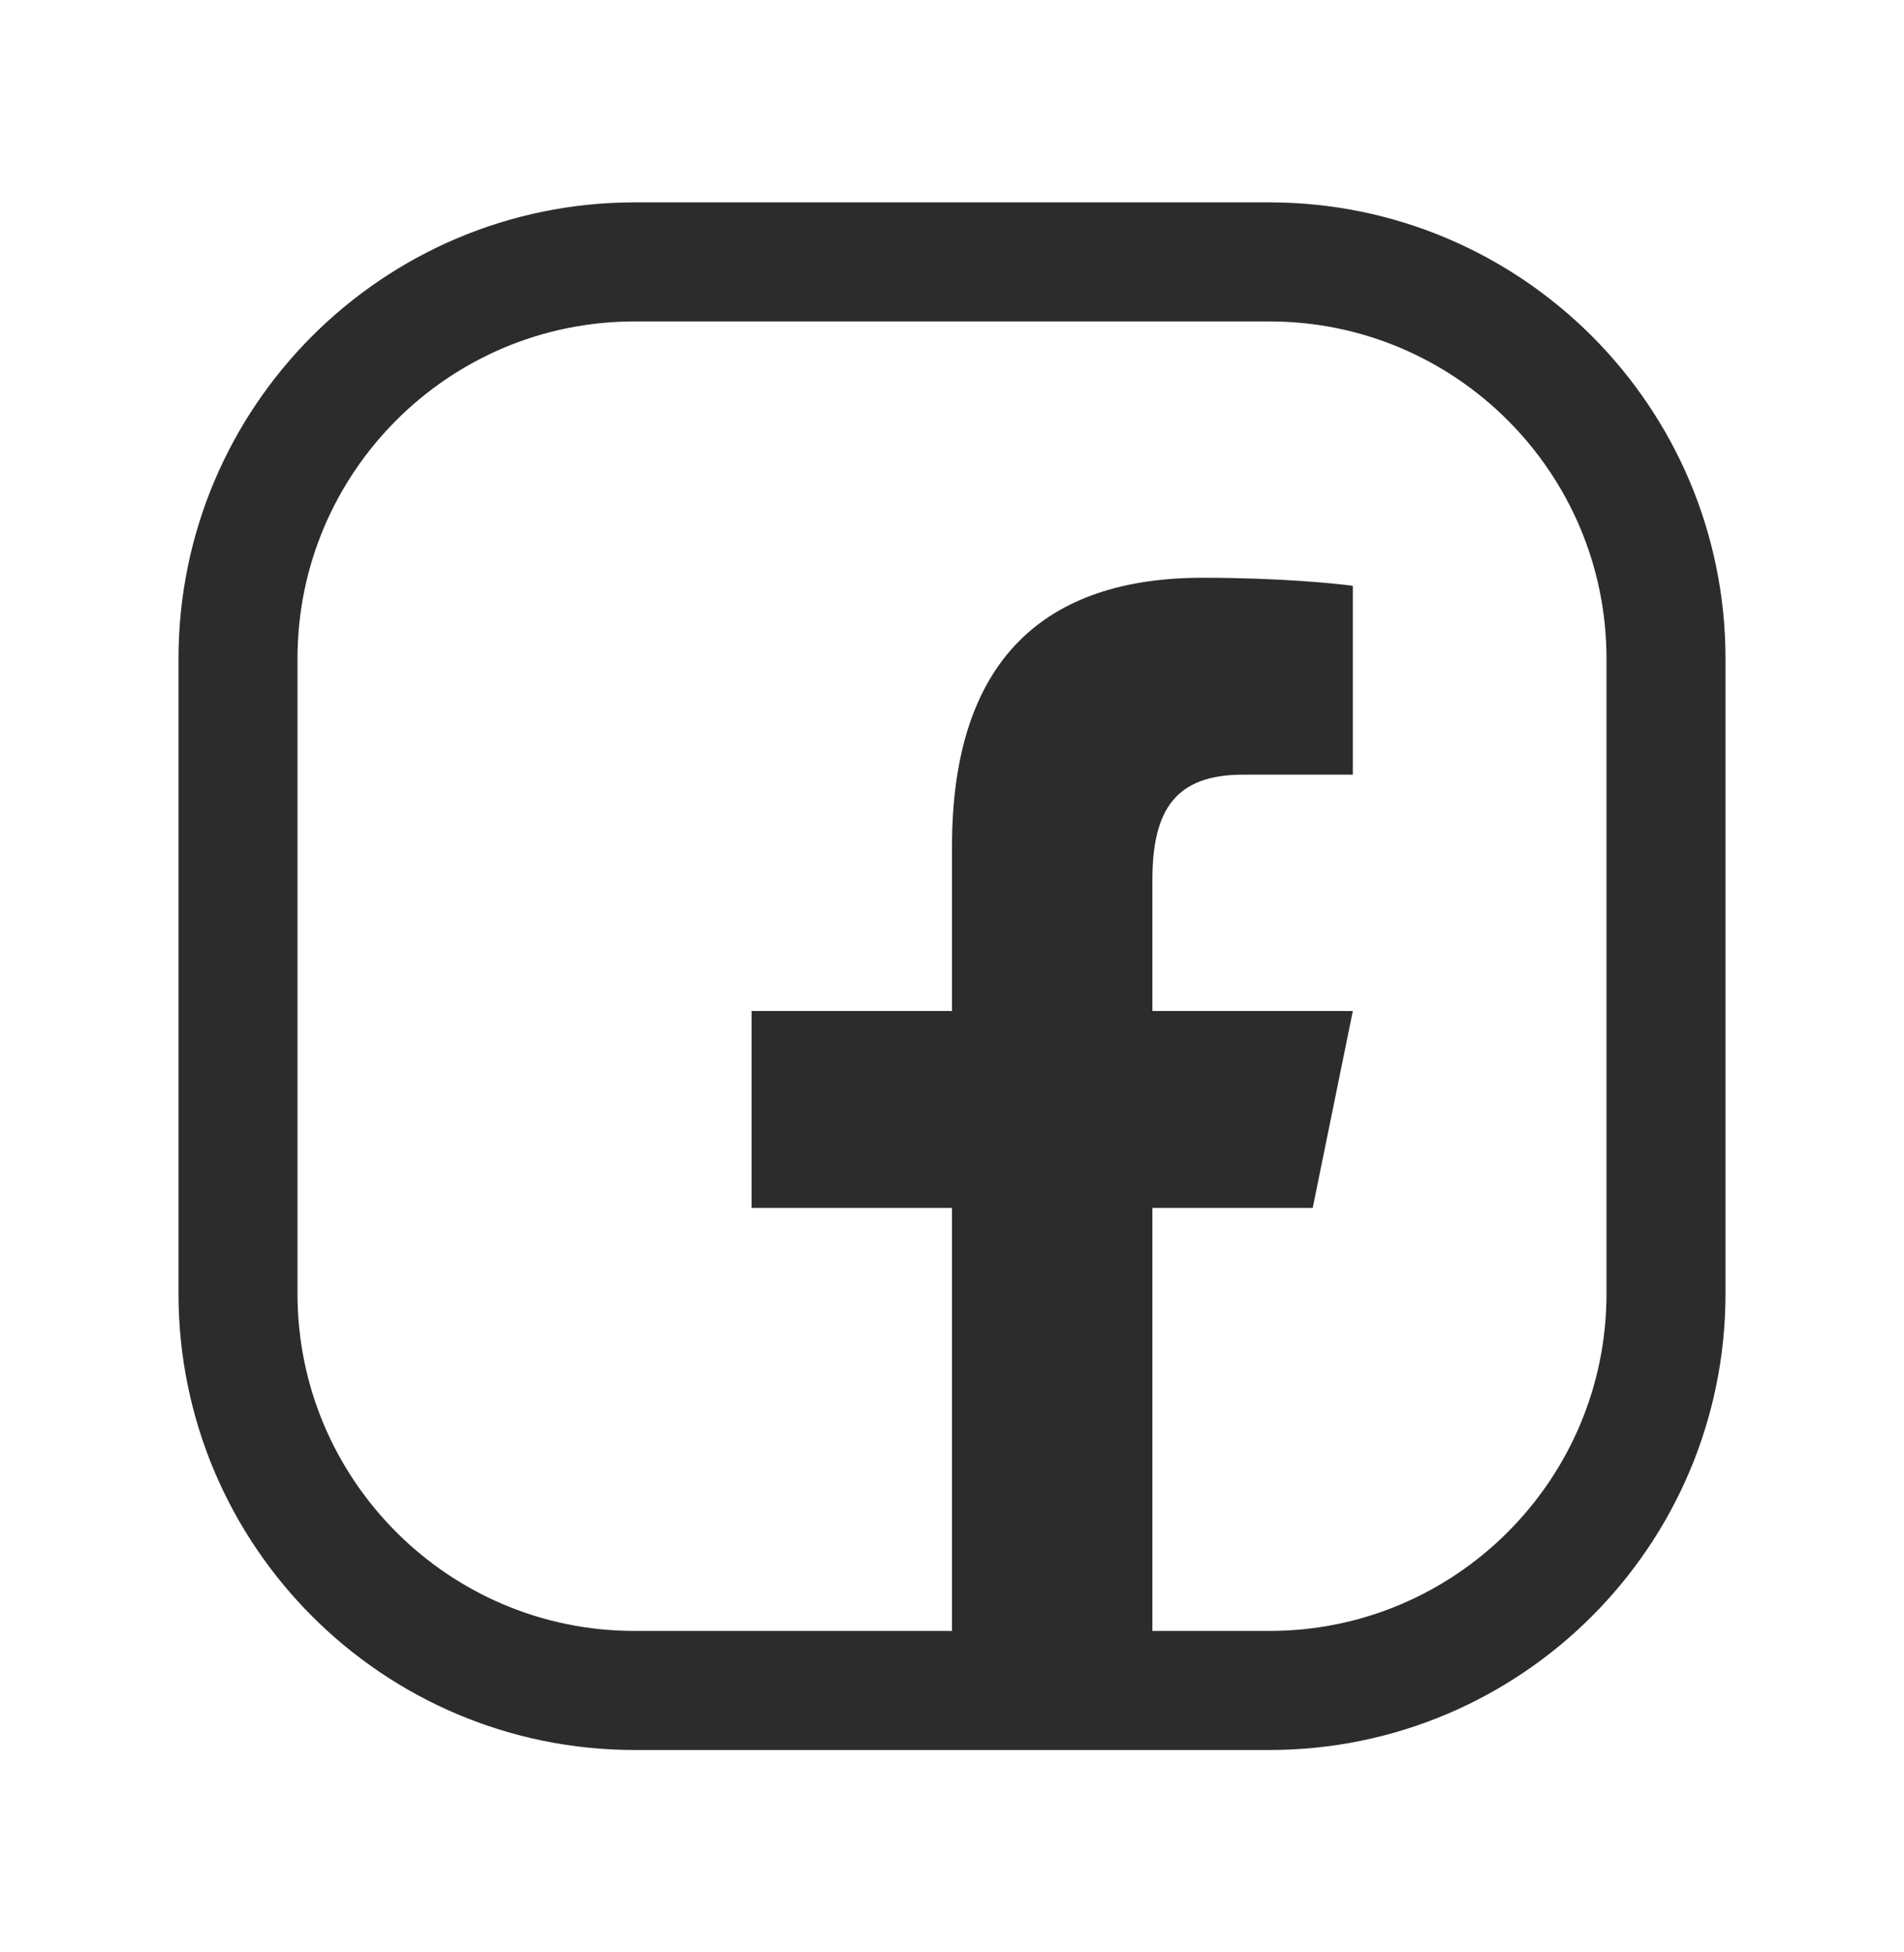
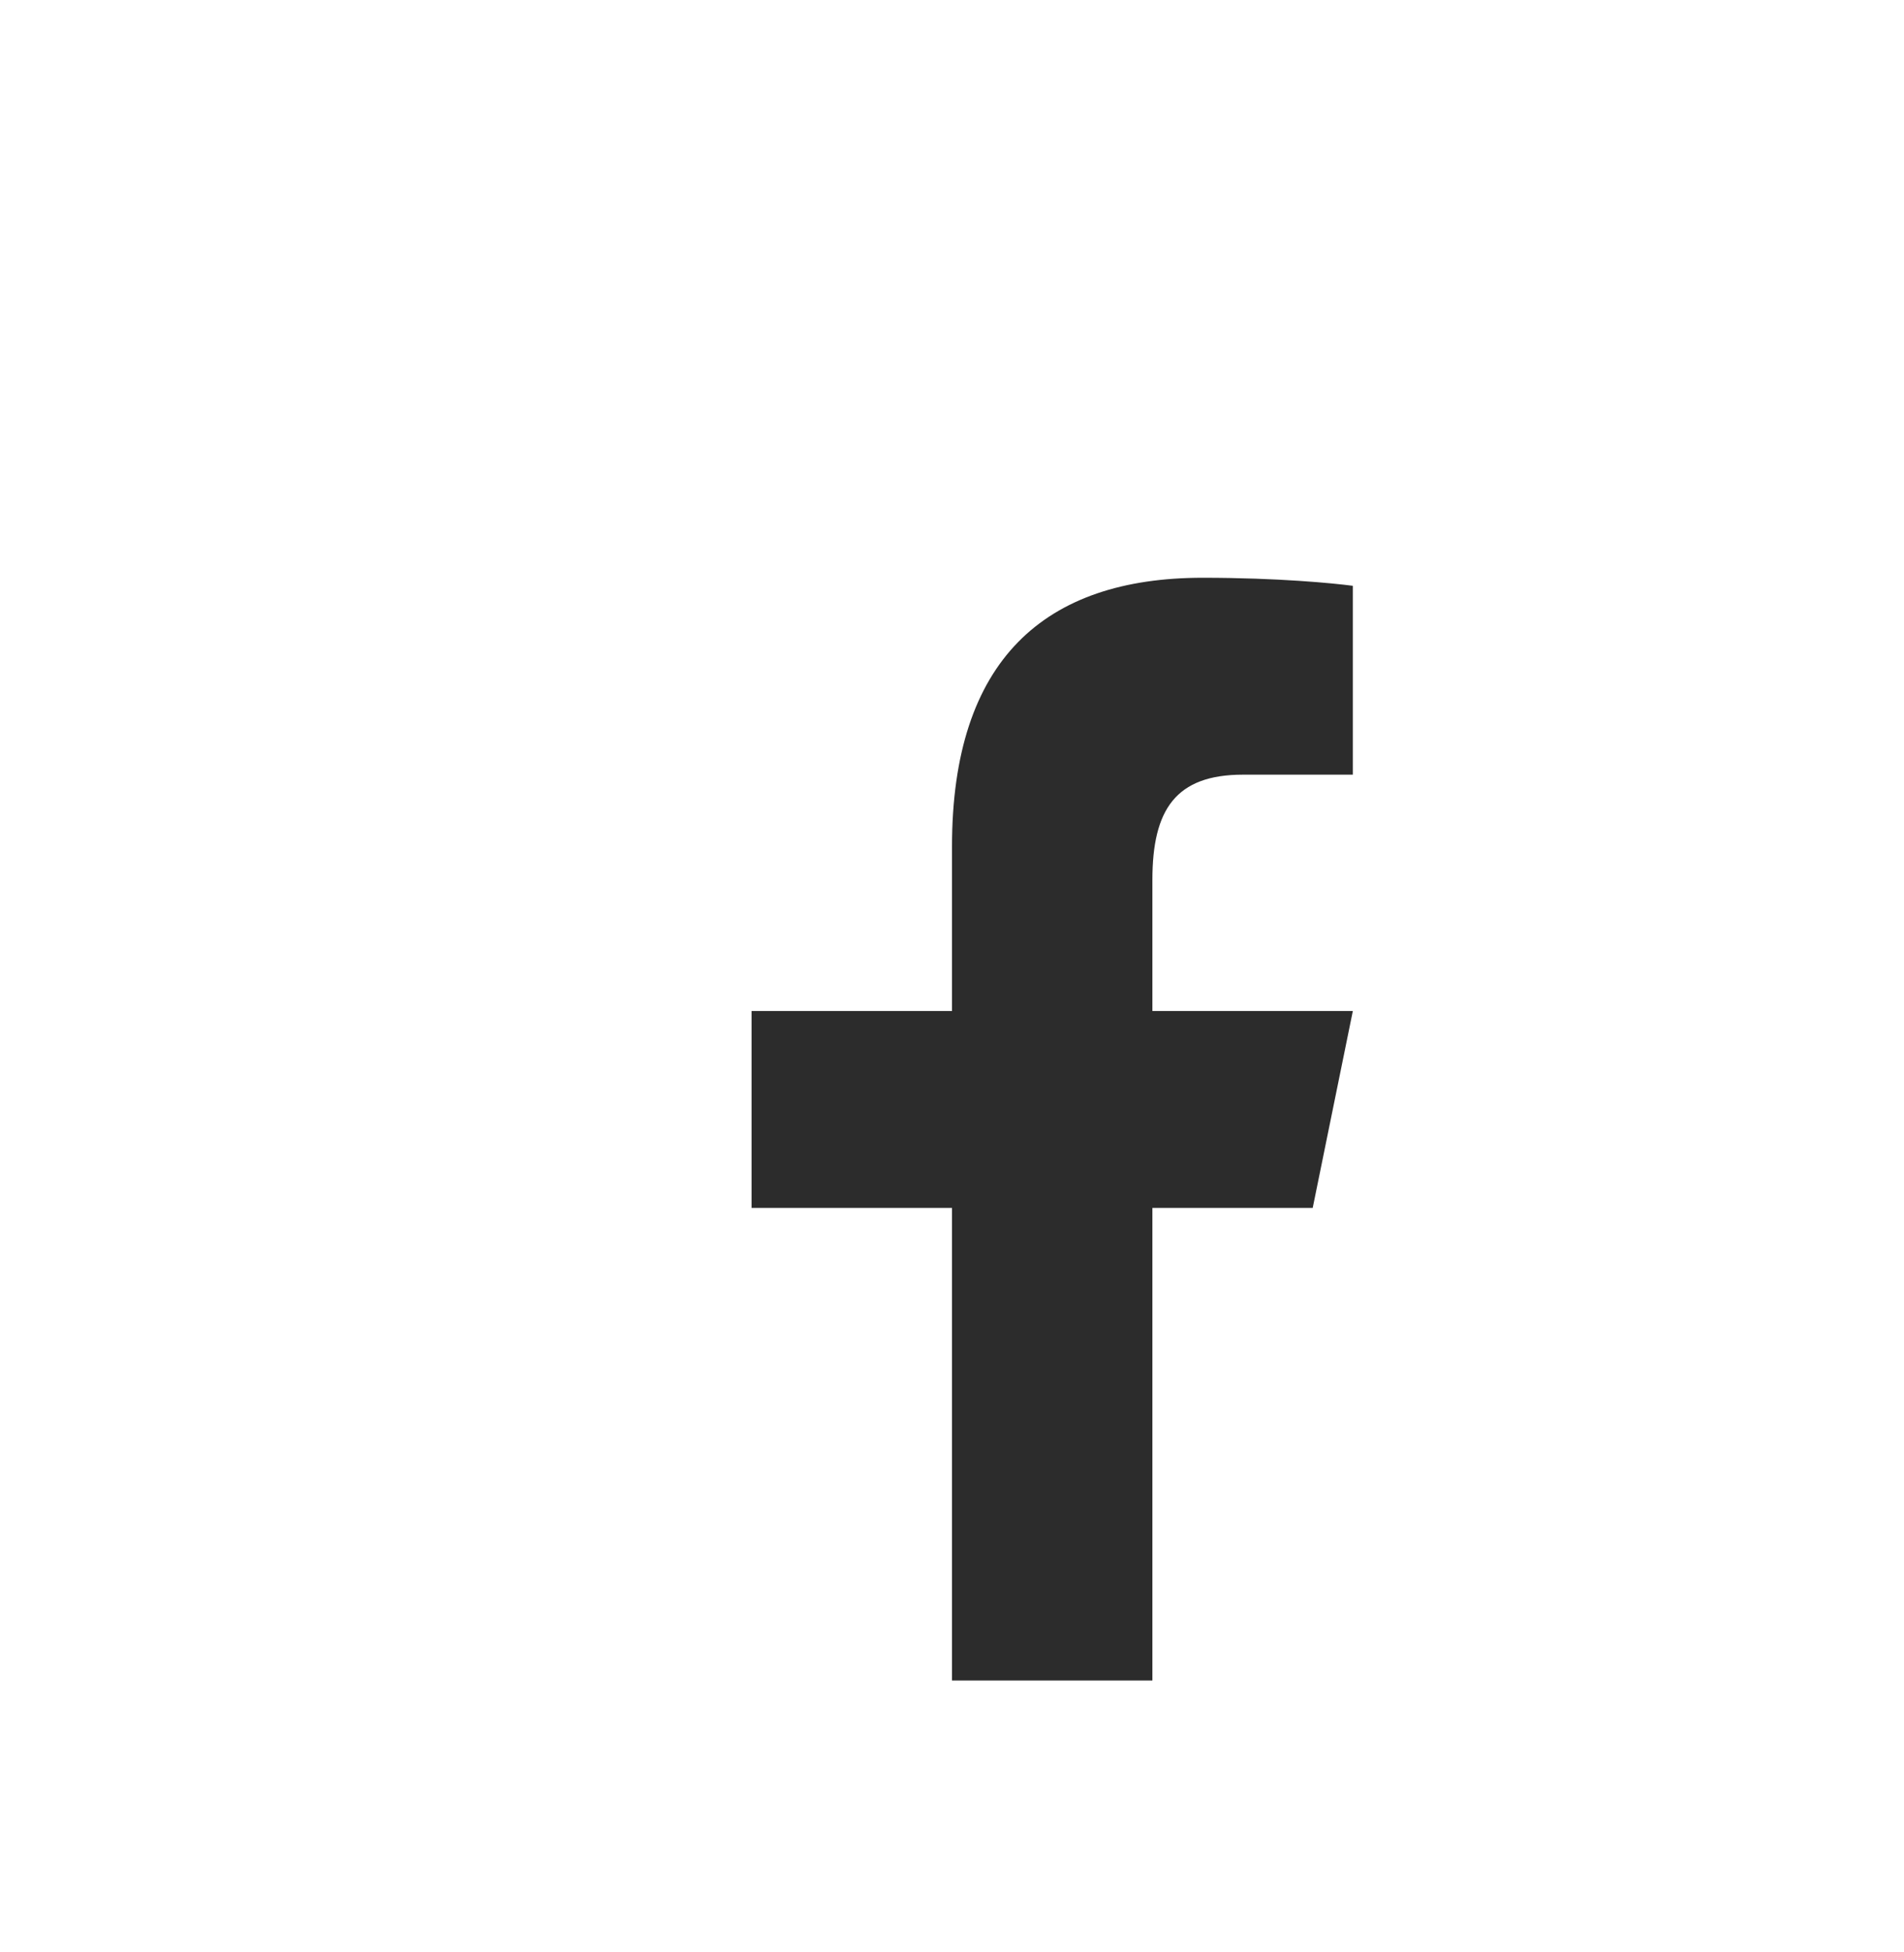
<svg xmlns="http://www.w3.org/2000/svg" width="40" height="41" viewBox="0 0 40 41" fill="none">
-   <path d="M26.667 5.5C31.267 5.5 35 9.233 35 13.833V27.167C35 31.767 31.267 35.5 26.667 35.5H13.333C8.733 35.5 5 31.767 5 27.167V13.833C5 9.233 8.733 5.5 13.333 5.5H20H26.667Z" stroke="#2C2C2C" stroke-width="2.5" stroke-linecap="round" stroke-linejoin="round" />
  <path d="M25.266 12.133C21.947 12.133 20 13.855 20 17.778V21.231H15.789V25.366H20V35.291H24.21V25.366H27.578L28.421 21.231H24.21V18.478C24.21 17 24.701 16.268 26.113 16.268H28.421V12.302C28.021 12.249 26.858 12.133 25.266 12.133Z" fill="#2C2C2C" />
</svg>